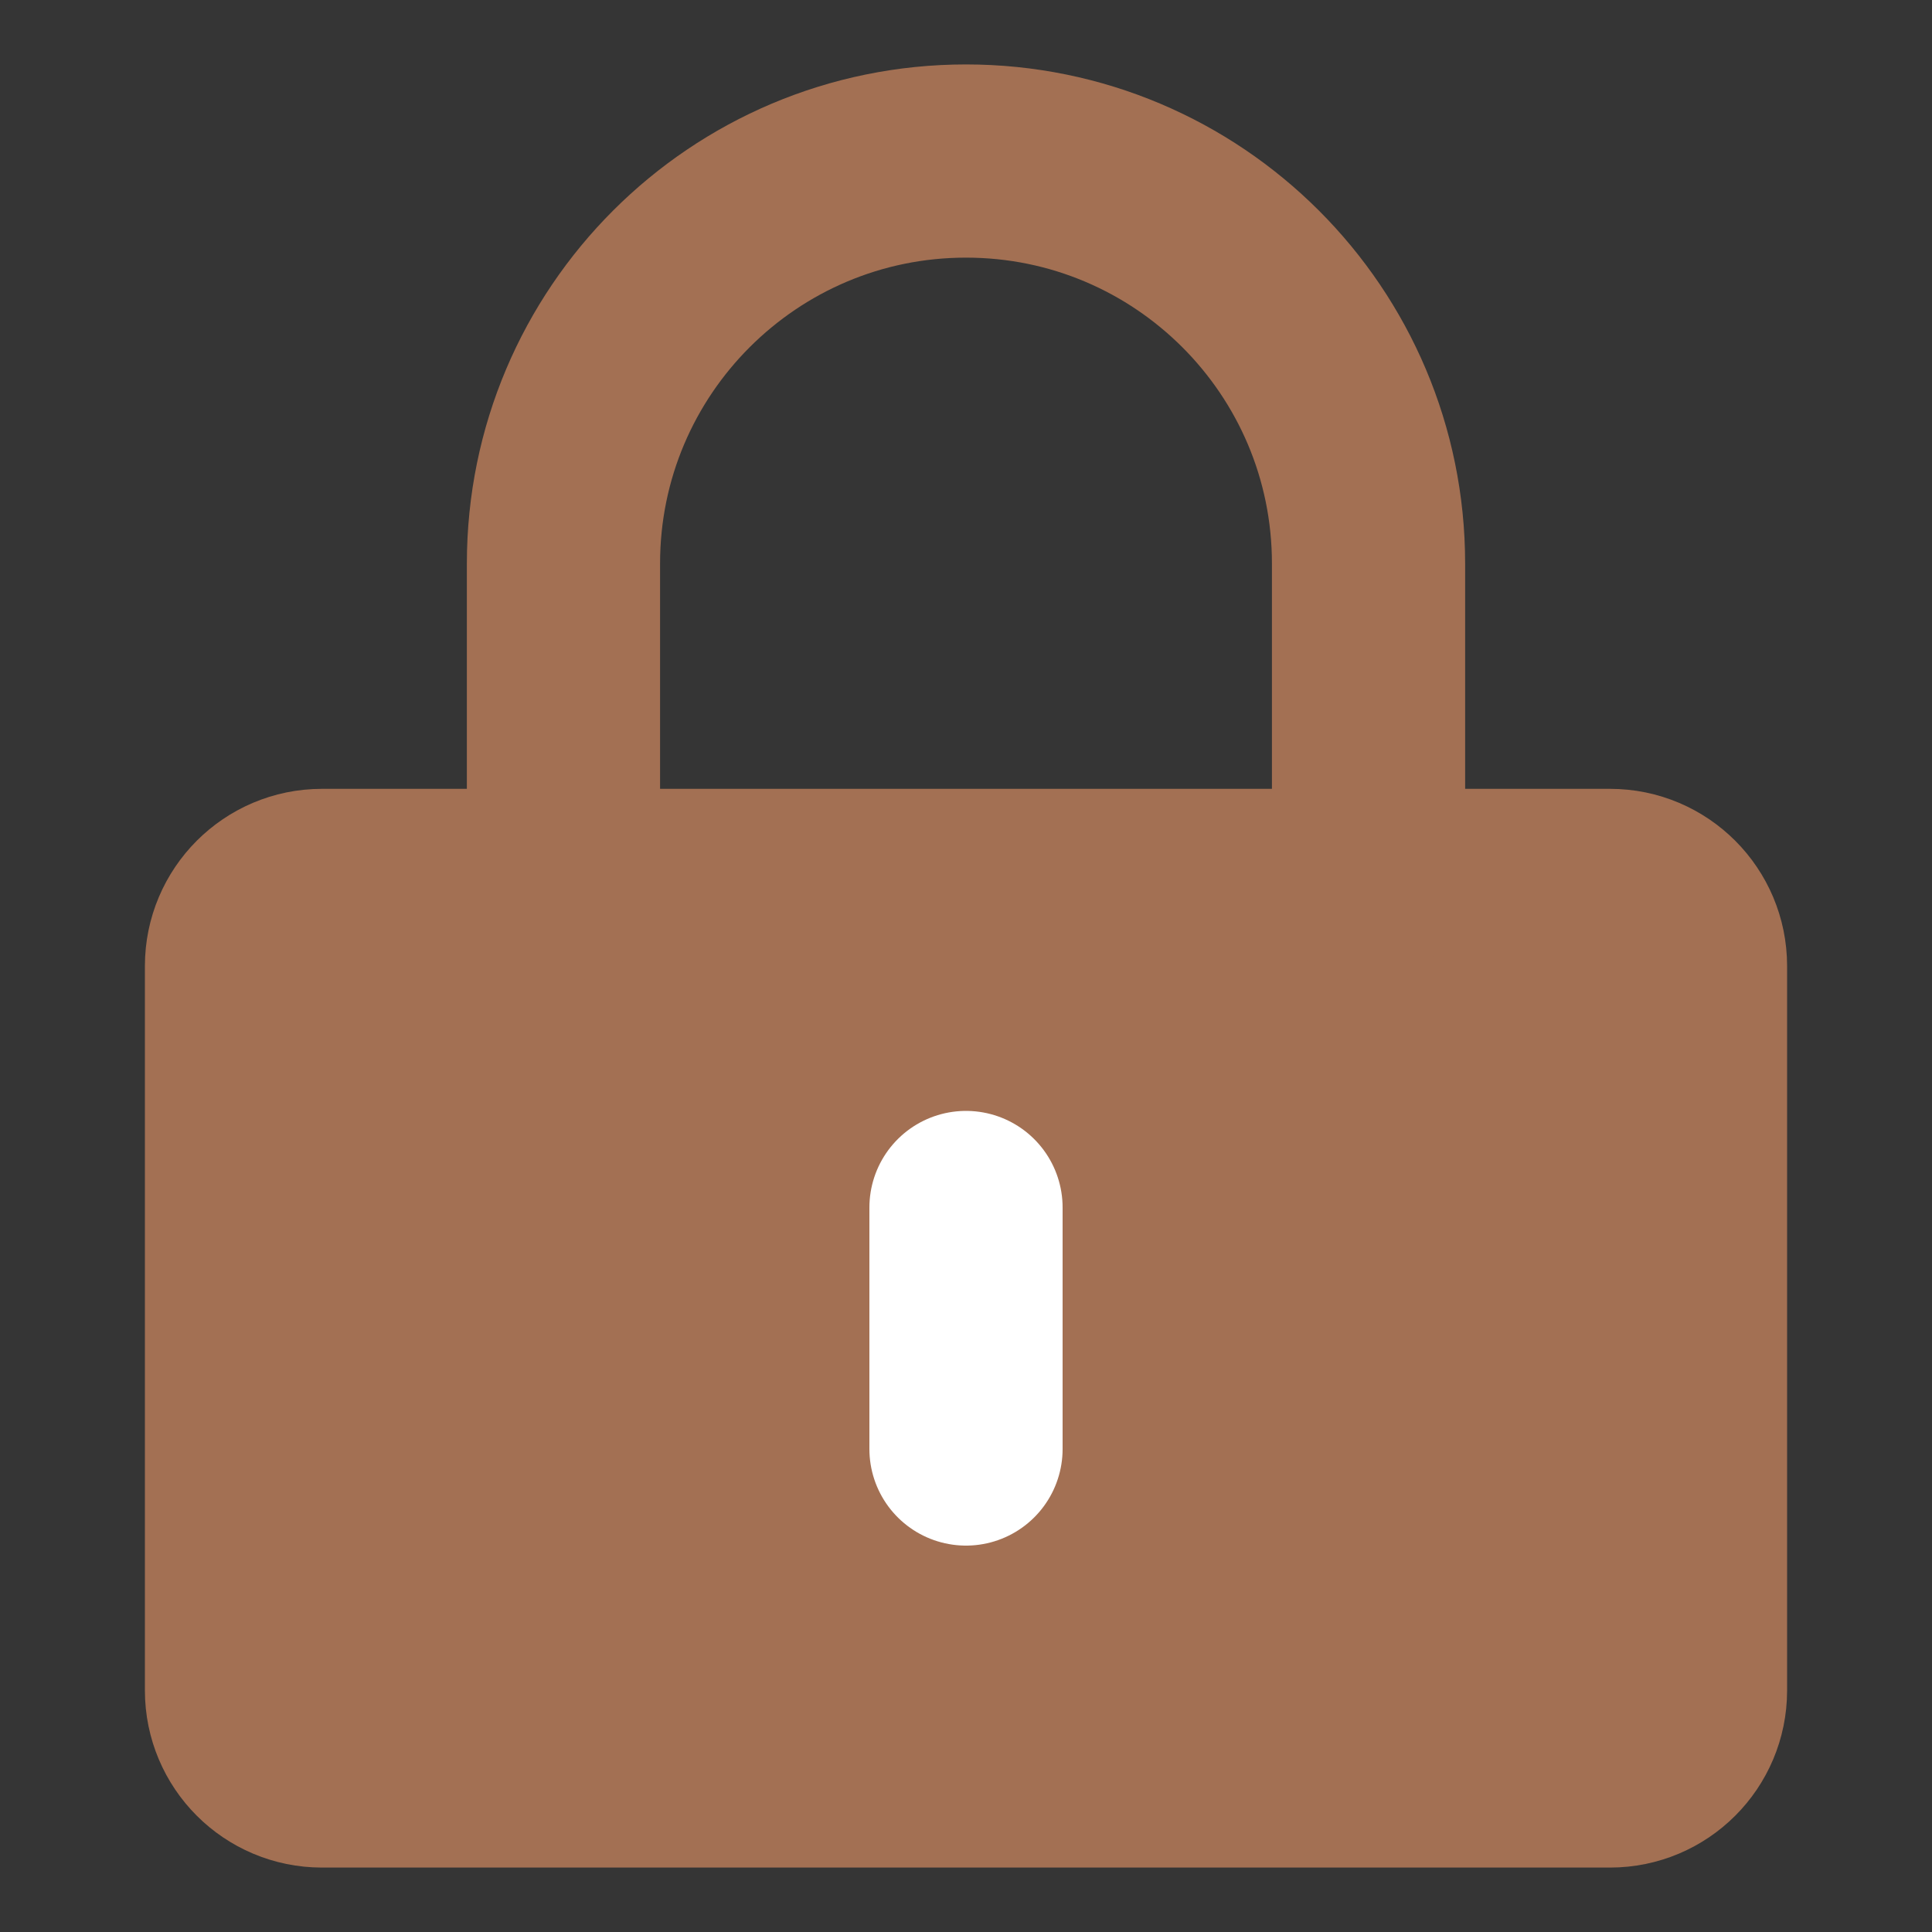
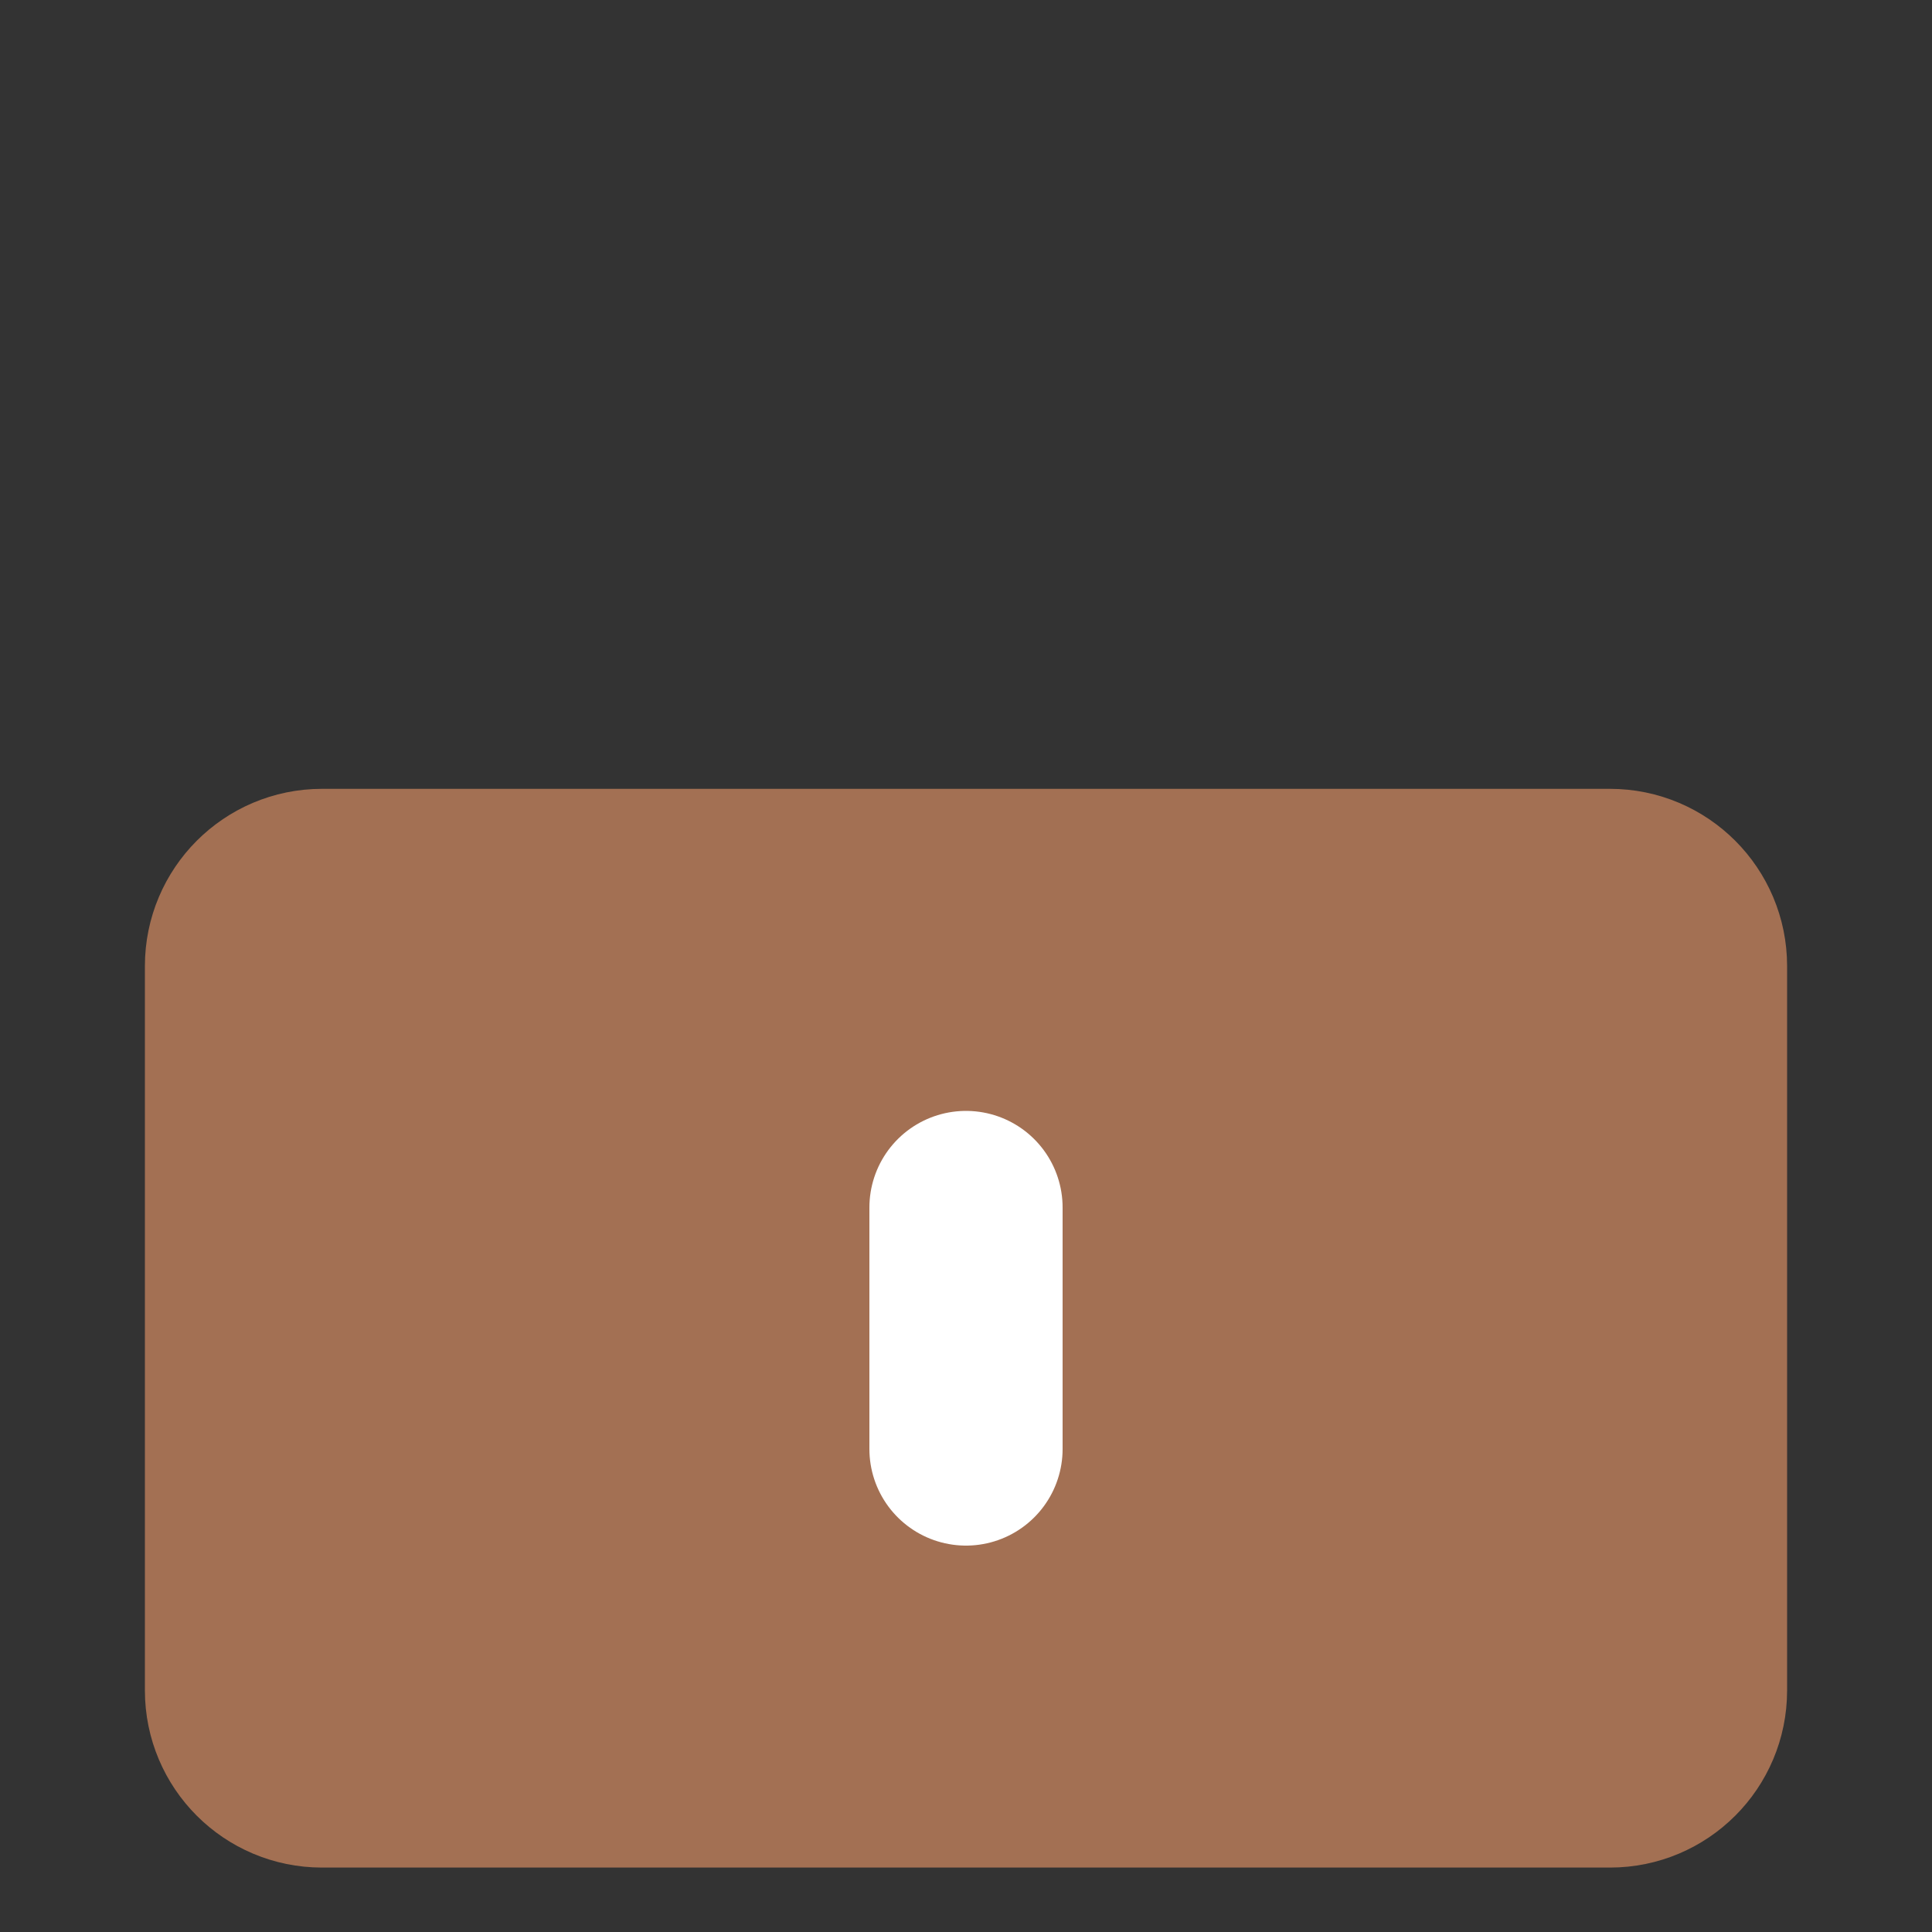
<svg xmlns="http://www.w3.org/2000/svg" width="20" height="20" viewBox="0 0 20 20" fill="none">
  <rect x="0" y="0" width="20" height="20" fill="#333333" stroke="none" />
-   <path d="M20 0H0V20H20V0Z" fill="white" fill-opacity="0.01" />
  <path d="M16.667 9.166H3.333C2.873 9.166 2.5 9.54 2.5 10V17.5C2.5 17.96 2.873 18.333 3.333 18.333H16.667C17.127 18.333 17.5 17.96 17.5 17.5V10C17.5 9.54 17.127 9.166 16.667 9.166Z" fill="#A37053" stroke="#A37053" stroke-width="2" stroke-linejoin="round" />
-   <path d="M5.833 9.166V5.833C5.833 3.532 7.699 1.667 10 1.667C12.301 1.667 14.167 3.532 14.167 5.833V9.166" stroke="#A37053" stroke-width="2" stroke-linecap="round" stroke-linejoin="round" />
  <path d="M10 12.5V15" stroke="white" stroke-width="2" stroke-linecap="round" stroke-linejoin="round" />
</svg>